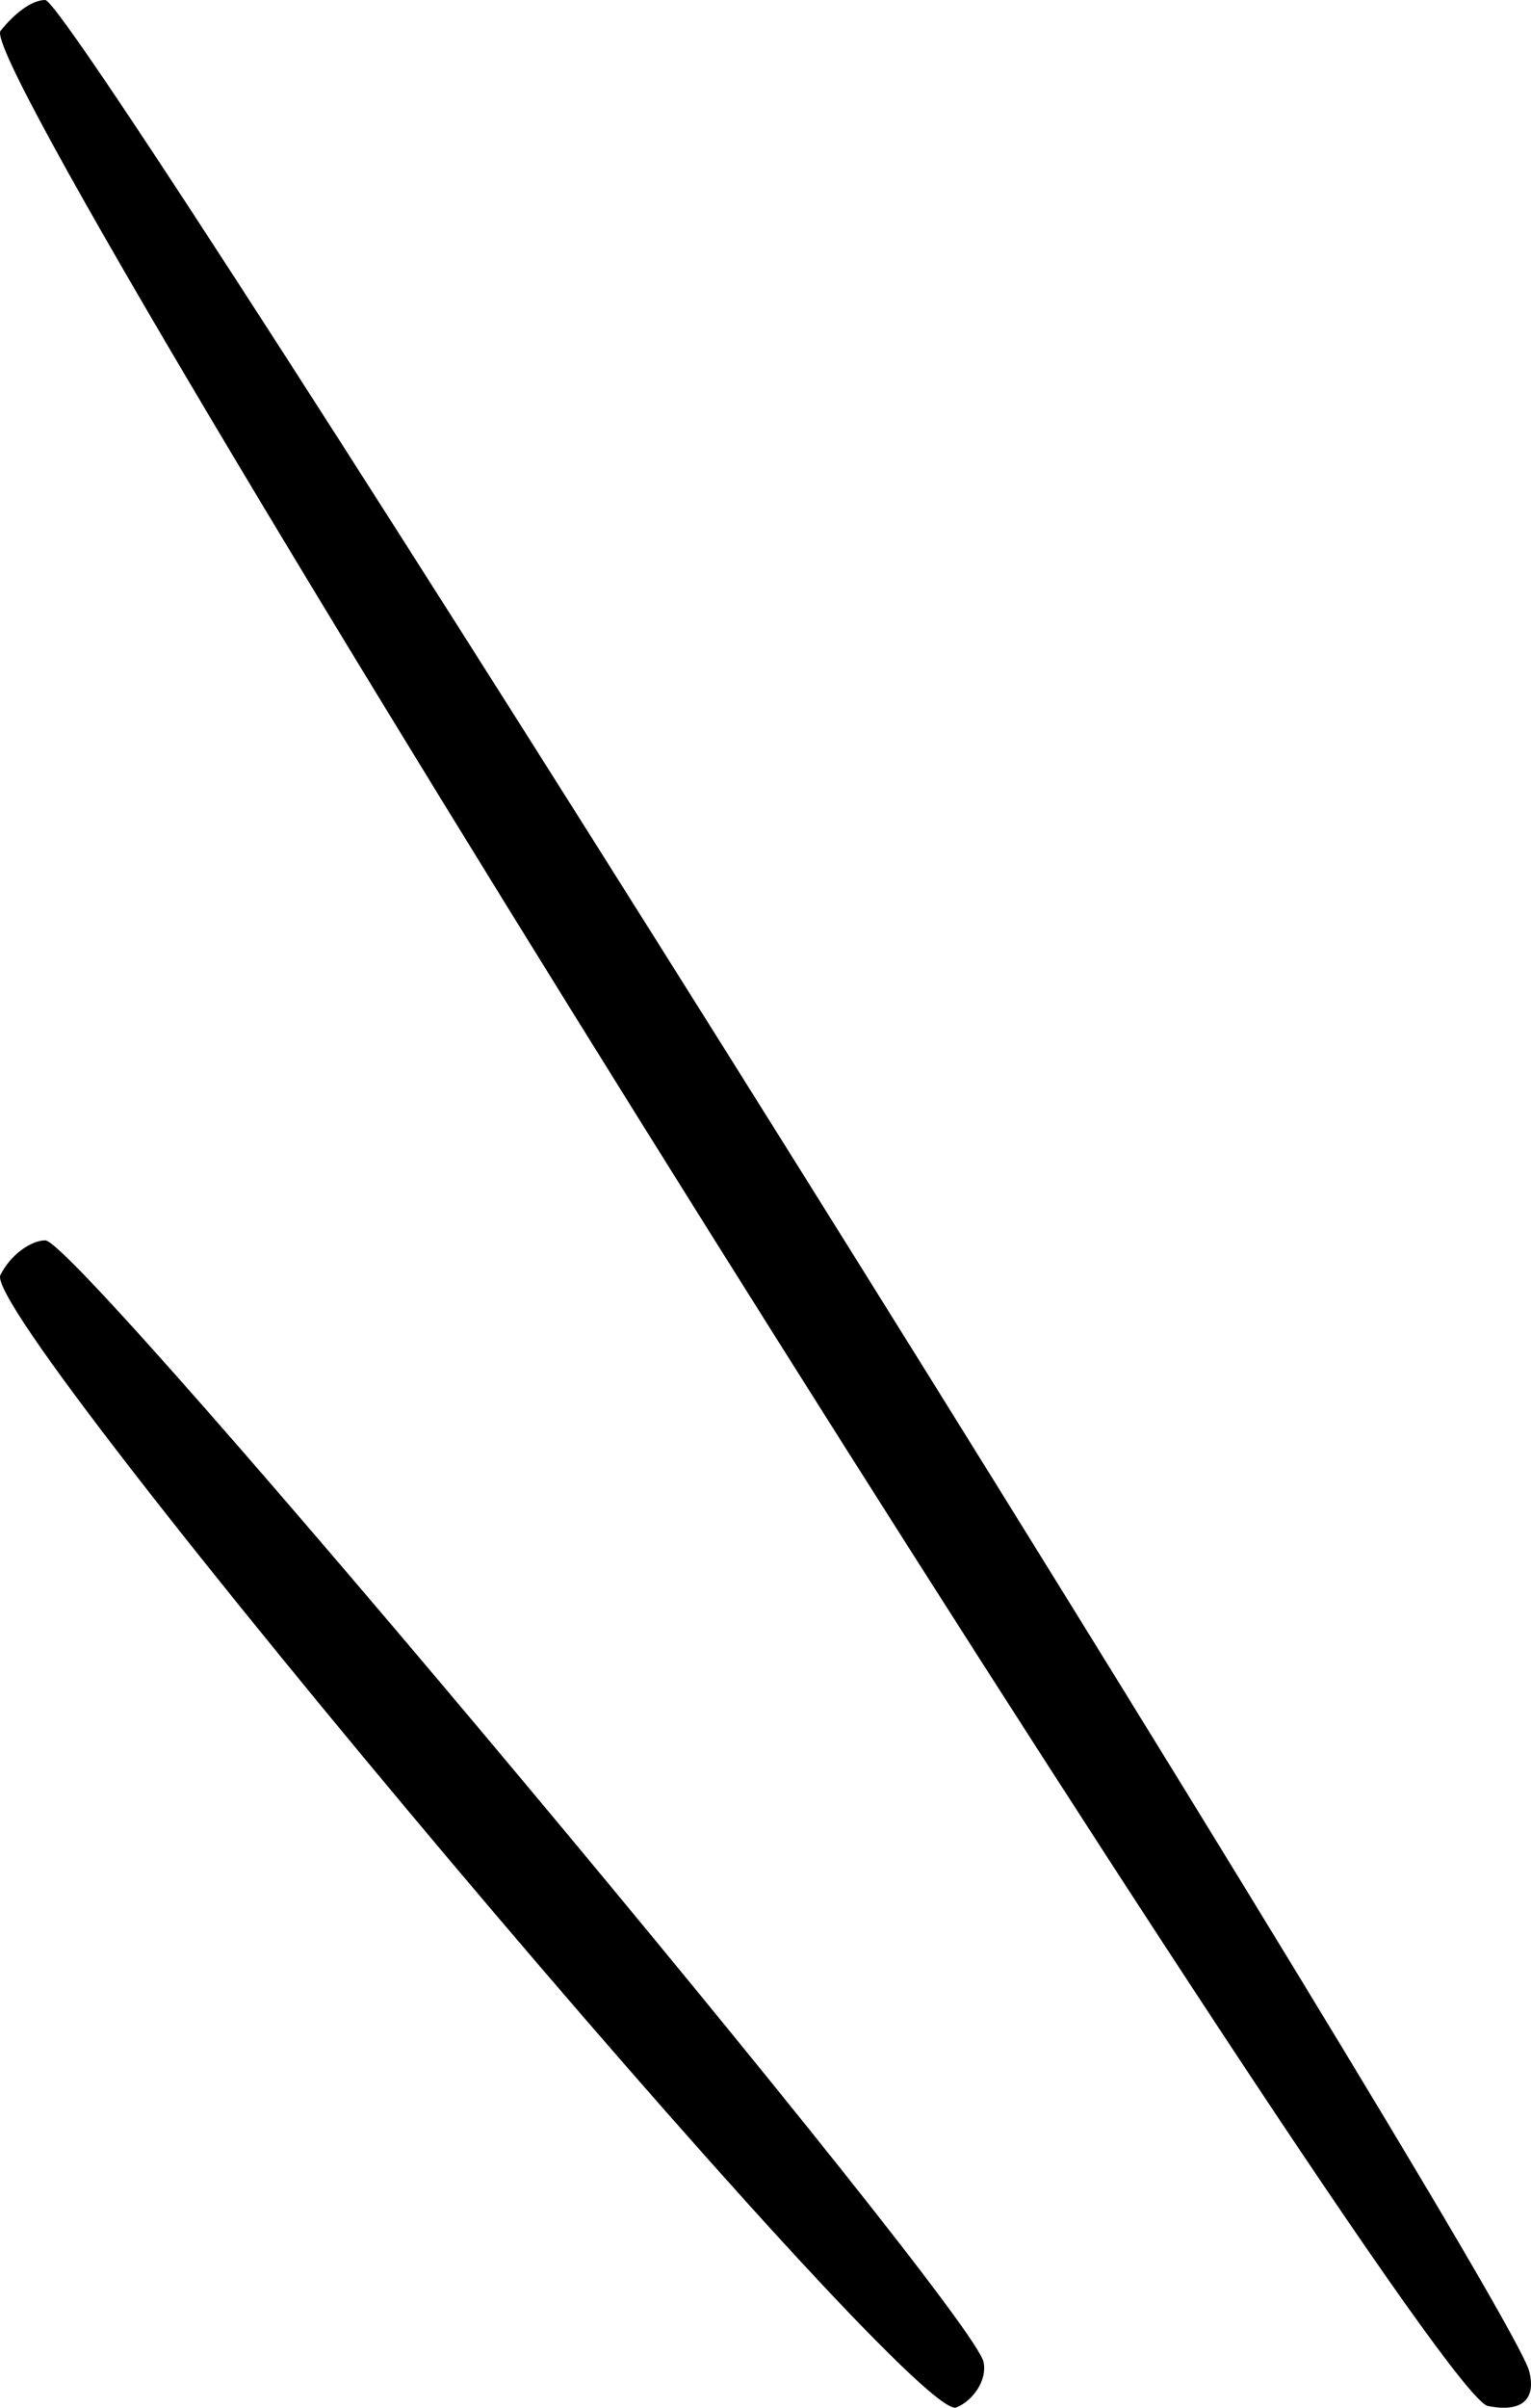
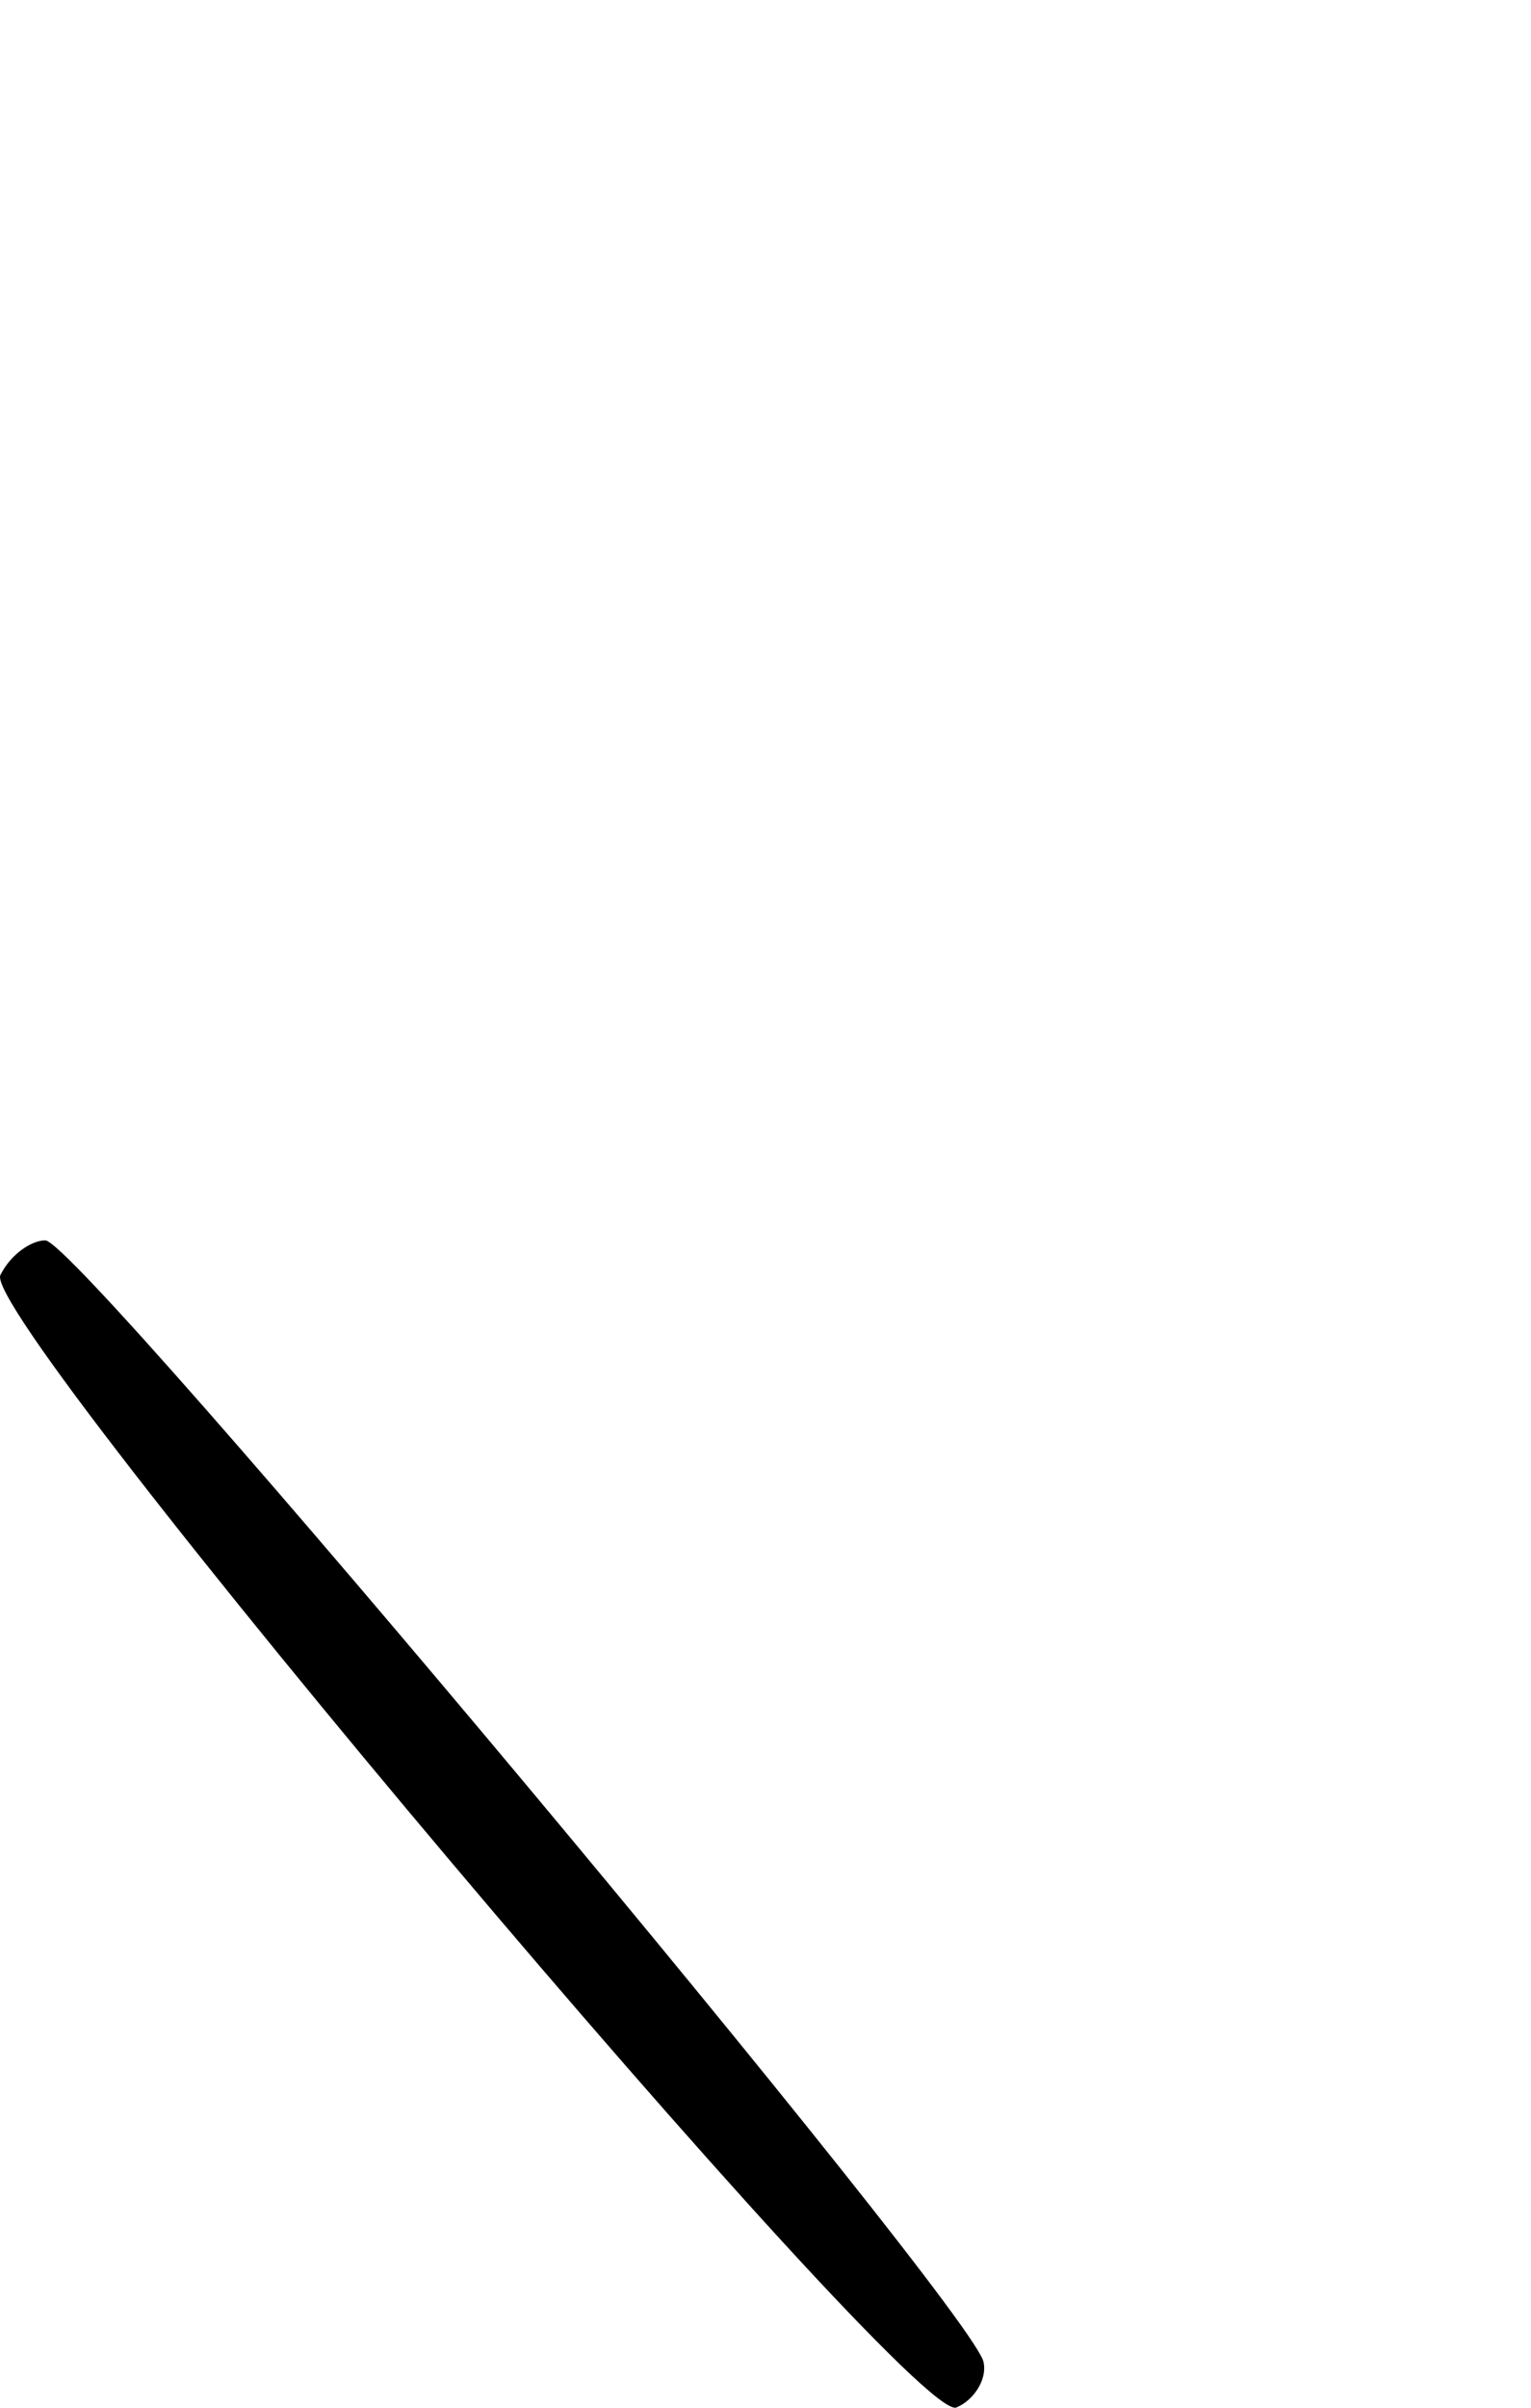
<svg xmlns="http://www.w3.org/2000/svg" width="42" height="66" viewBox="0 0 42 66" fill="none">
-   <path d="M0.011 0.85C-0.747 2.173 39.018 65.574 40.816 65.952C41.763 66.141 42.142 65.763 41.953 65.007C41.479 62.928 2.094 0 1.241 0C0.863 0 0.389 0.378 0.011 0.85Z" fill="black" />
  <path d="M0.013 34.947C-0.65 36.083 24.903 66.375 26.228 65.996C26.701 65.807 27.08 65.239 26.985 64.766C26.891 63.535 2.189 34 1.243 34C0.864 34 0.297 34.379 0.013 34.947Z" fill="black" />
</svg>